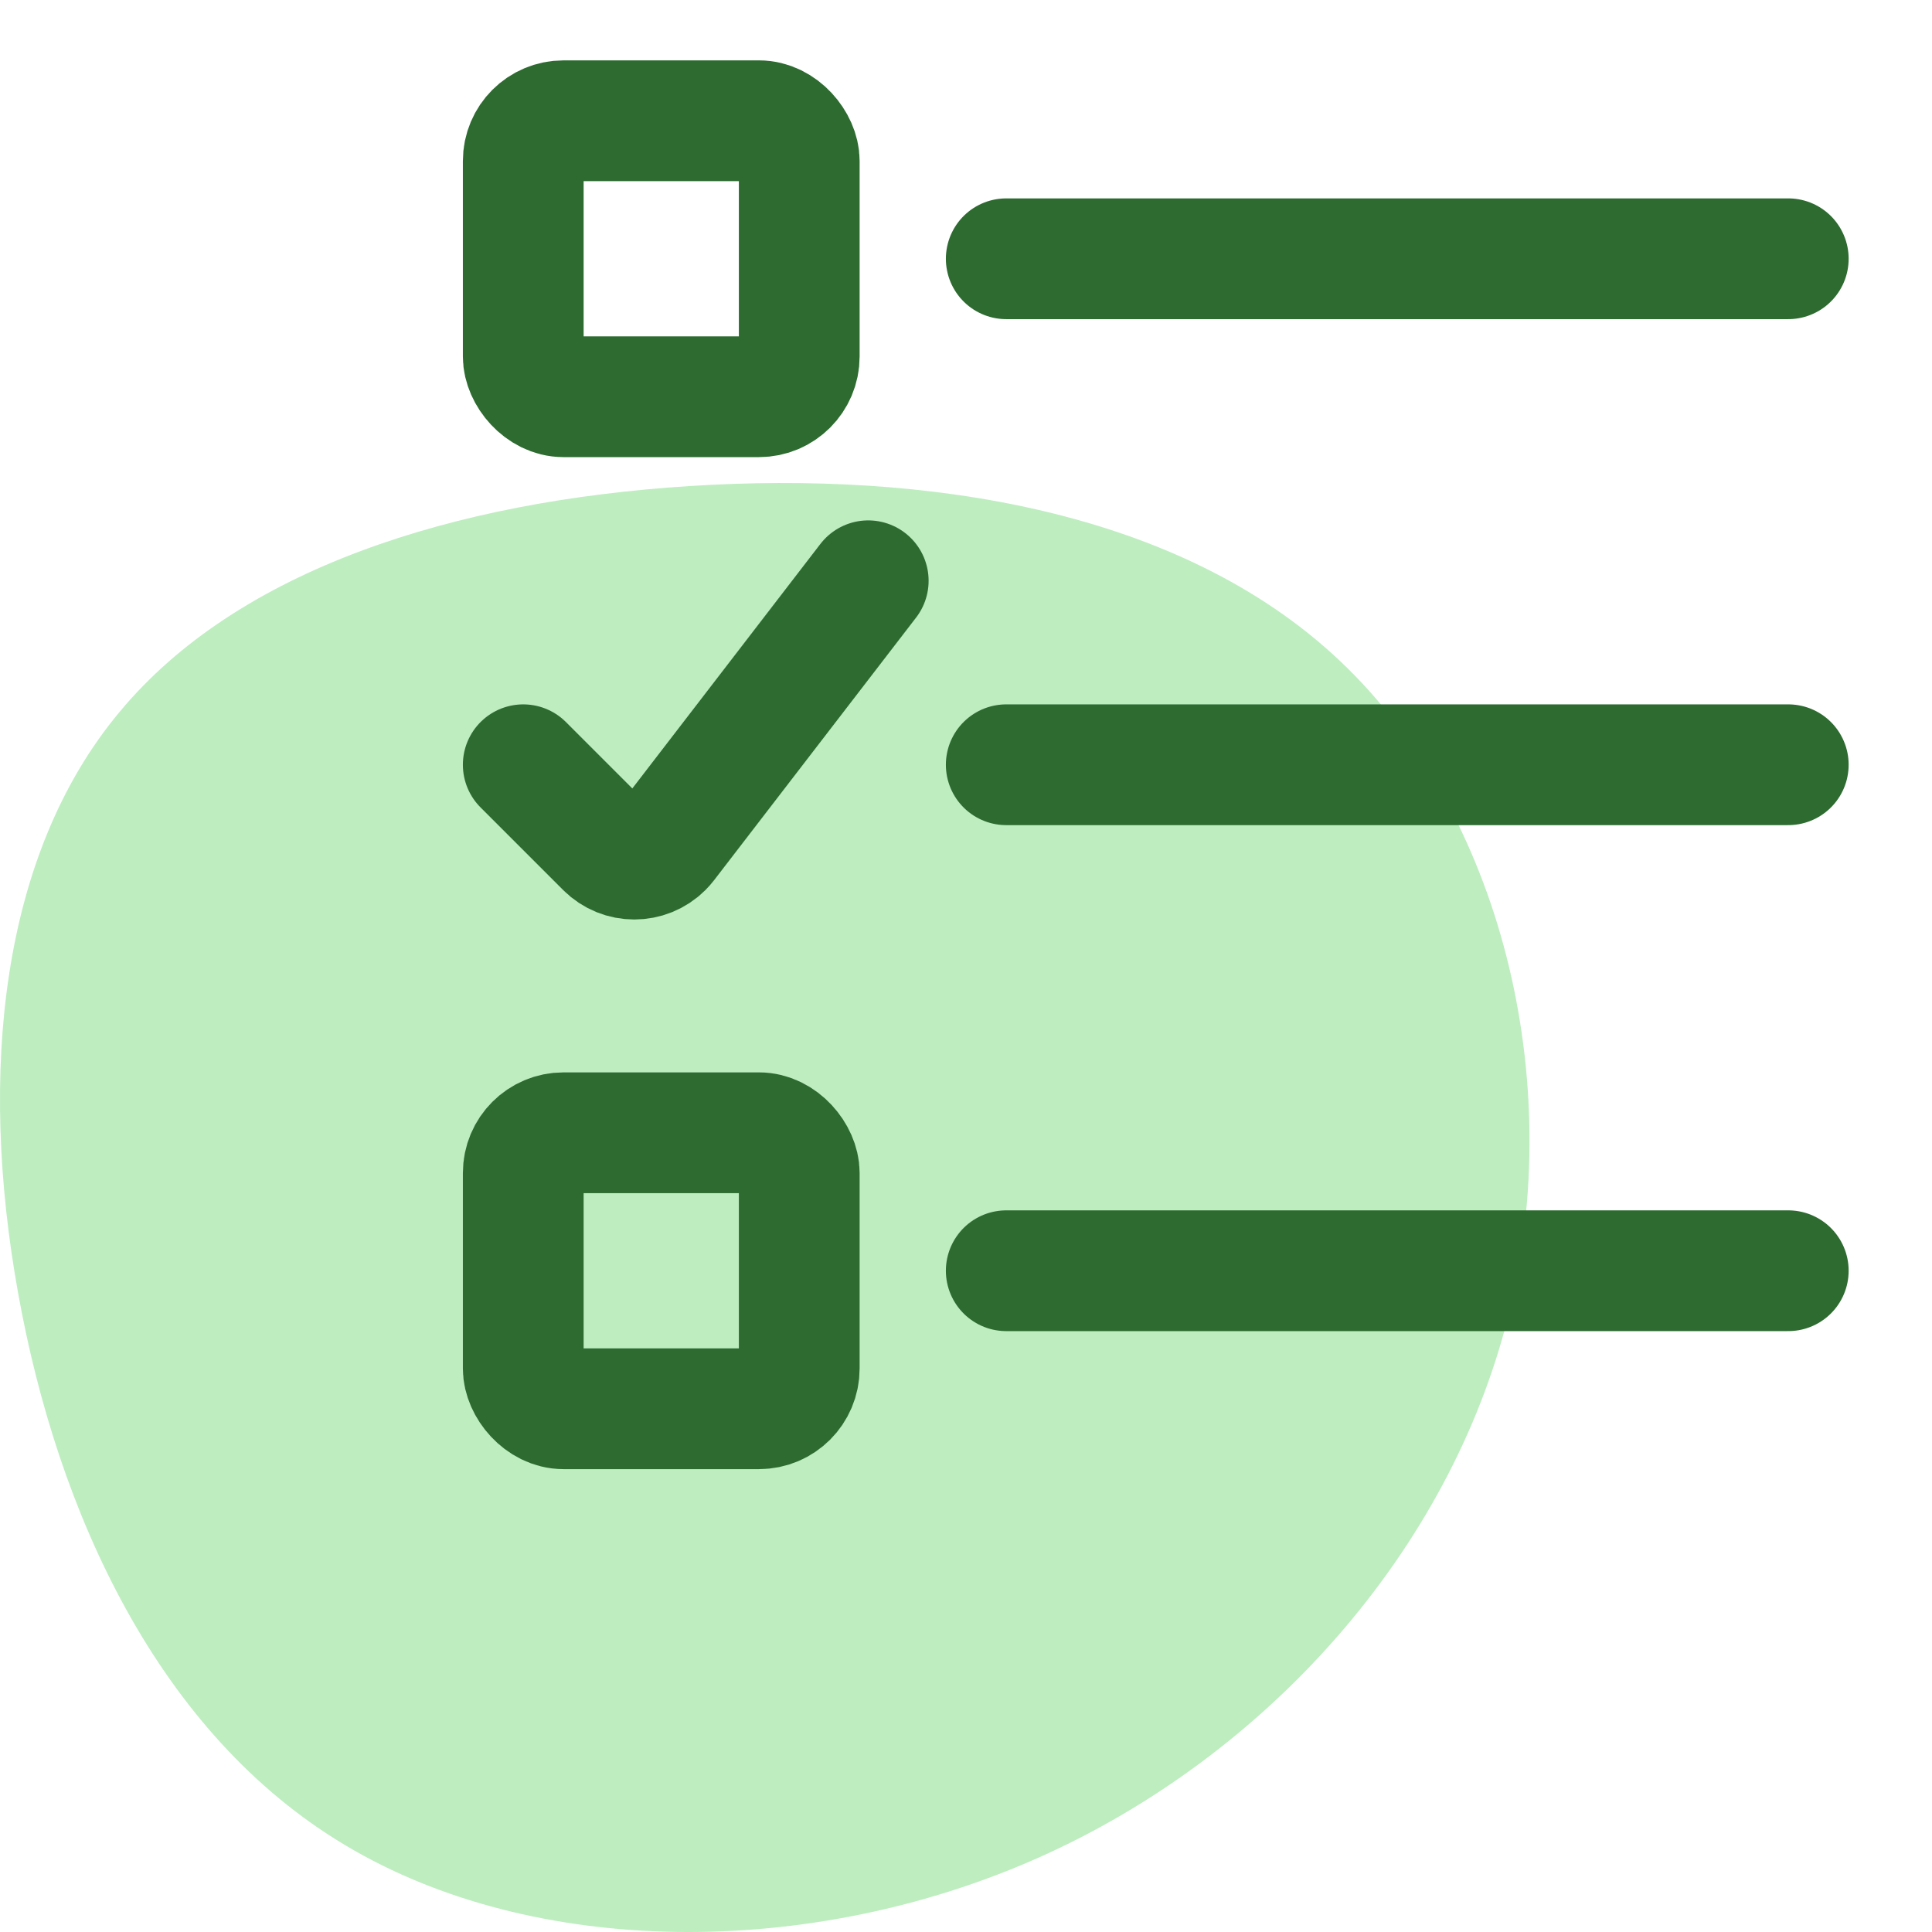
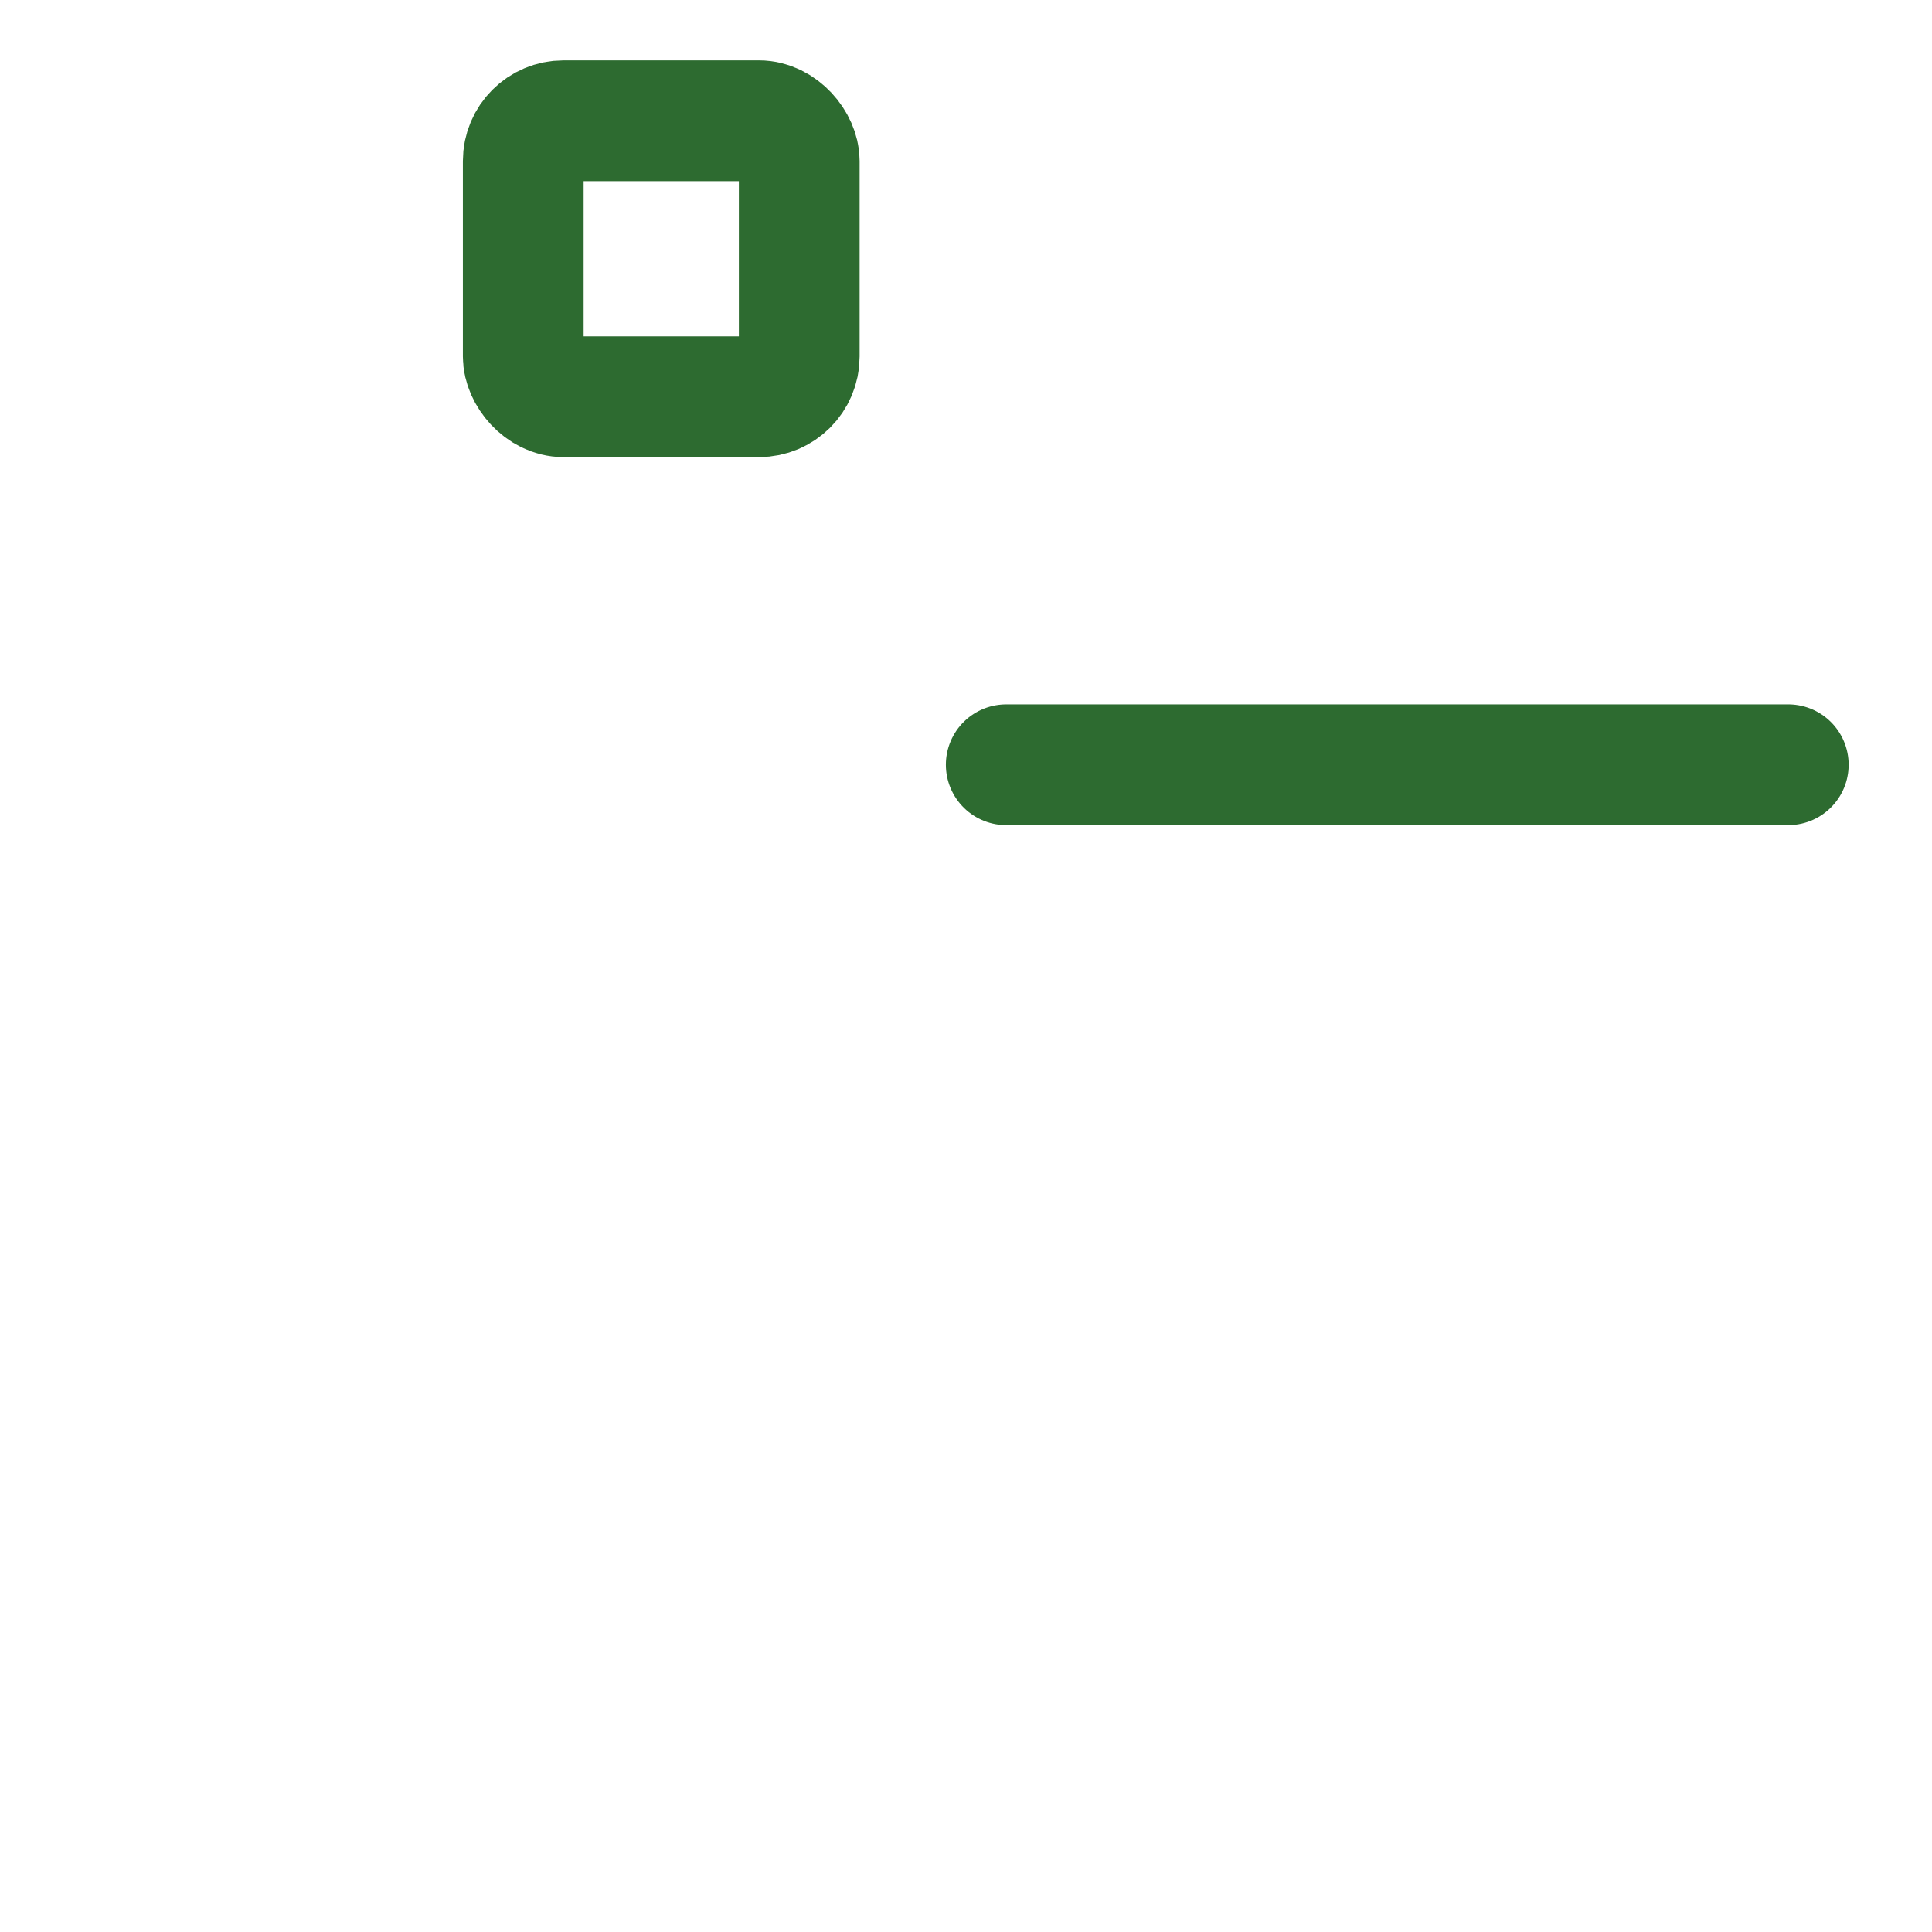
<svg xmlns="http://www.w3.org/2000/svg" width="48px" height="48px" viewBox="0 0 48 48" version="1.1">
  <title>5-Icons/Case Management/Features/Dynamic Business Rules</title>
  <desc>Created with Sketch.</desc>
  <g id="5-Icons/Case-Management/Features/Dynamic-Business-Rules" stroke="none" stroke-width="1" fill="none" fill-rule="evenodd">
    <g id="Dynamic-Business-Rules">
-       <path d="M33.296,16.425 C37.288,20.202 38.932,26.818 37.478,32.671 C36.023,38.531 31.478,43.628 25.793,46.157 C20.099,48.686 13.265,48.638 8.596,45.855 C3.927,43.08 1.424,37.569 0.448,32.114 C-0.535,26.651 0.01,21.236 2.969,17.69 C5.919,14.135 11.282,12.449 17.133,12.076 C22.975,11.702 29.305,12.648 33.296,16.425 Z" id="Path-Copy-6" fill="#BEEDC0" />
-       <path d="M25,6.429 L44.429,6.429" id="Path" stroke="#2D6B30" stroke-width="3" stroke-linecap="round" stroke-linejoin="bevel" />
      <path d="M25,19 L44.429,19" id="Path" stroke="#2D6B30" stroke-width="3" stroke-linecap="round" stroke-linejoin="bevel" />
-       <path d="M25,31.571 L44.429,31.571" id="Path" stroke="#2D6B30" stroke-width="3" stroke-linecap="round" stroke-linejoin="bevel" />
      <rect id="Rectangle" stroke="#2D6B30" stroke-width="3" stroke-linecap="round" stroke-linejoin="bevel" x="13" y="3" width="6.857" height="6.857" rx="1" />
-       <rect id="Rectangle" stroke="#2D6B30" stroke-width="3" stroke-linecap="round" stroke-linejoin="bevel" x="13" y="28.143" width="6.857" height="6.857" rx="1" />
-       <path d="M13,19 L15.052,21.052 C15.442,21.442 16.076,21.442 16.466,21.052 C16.497,21.021 16.525,20.989 16.552,20.954 L21.571,14.429" id="Path" stroke="#2D6B30" stroke-width="3" stroke-linecap="round" stroke-linejoin="bevel" />
    </g>
  </g>
</svg>